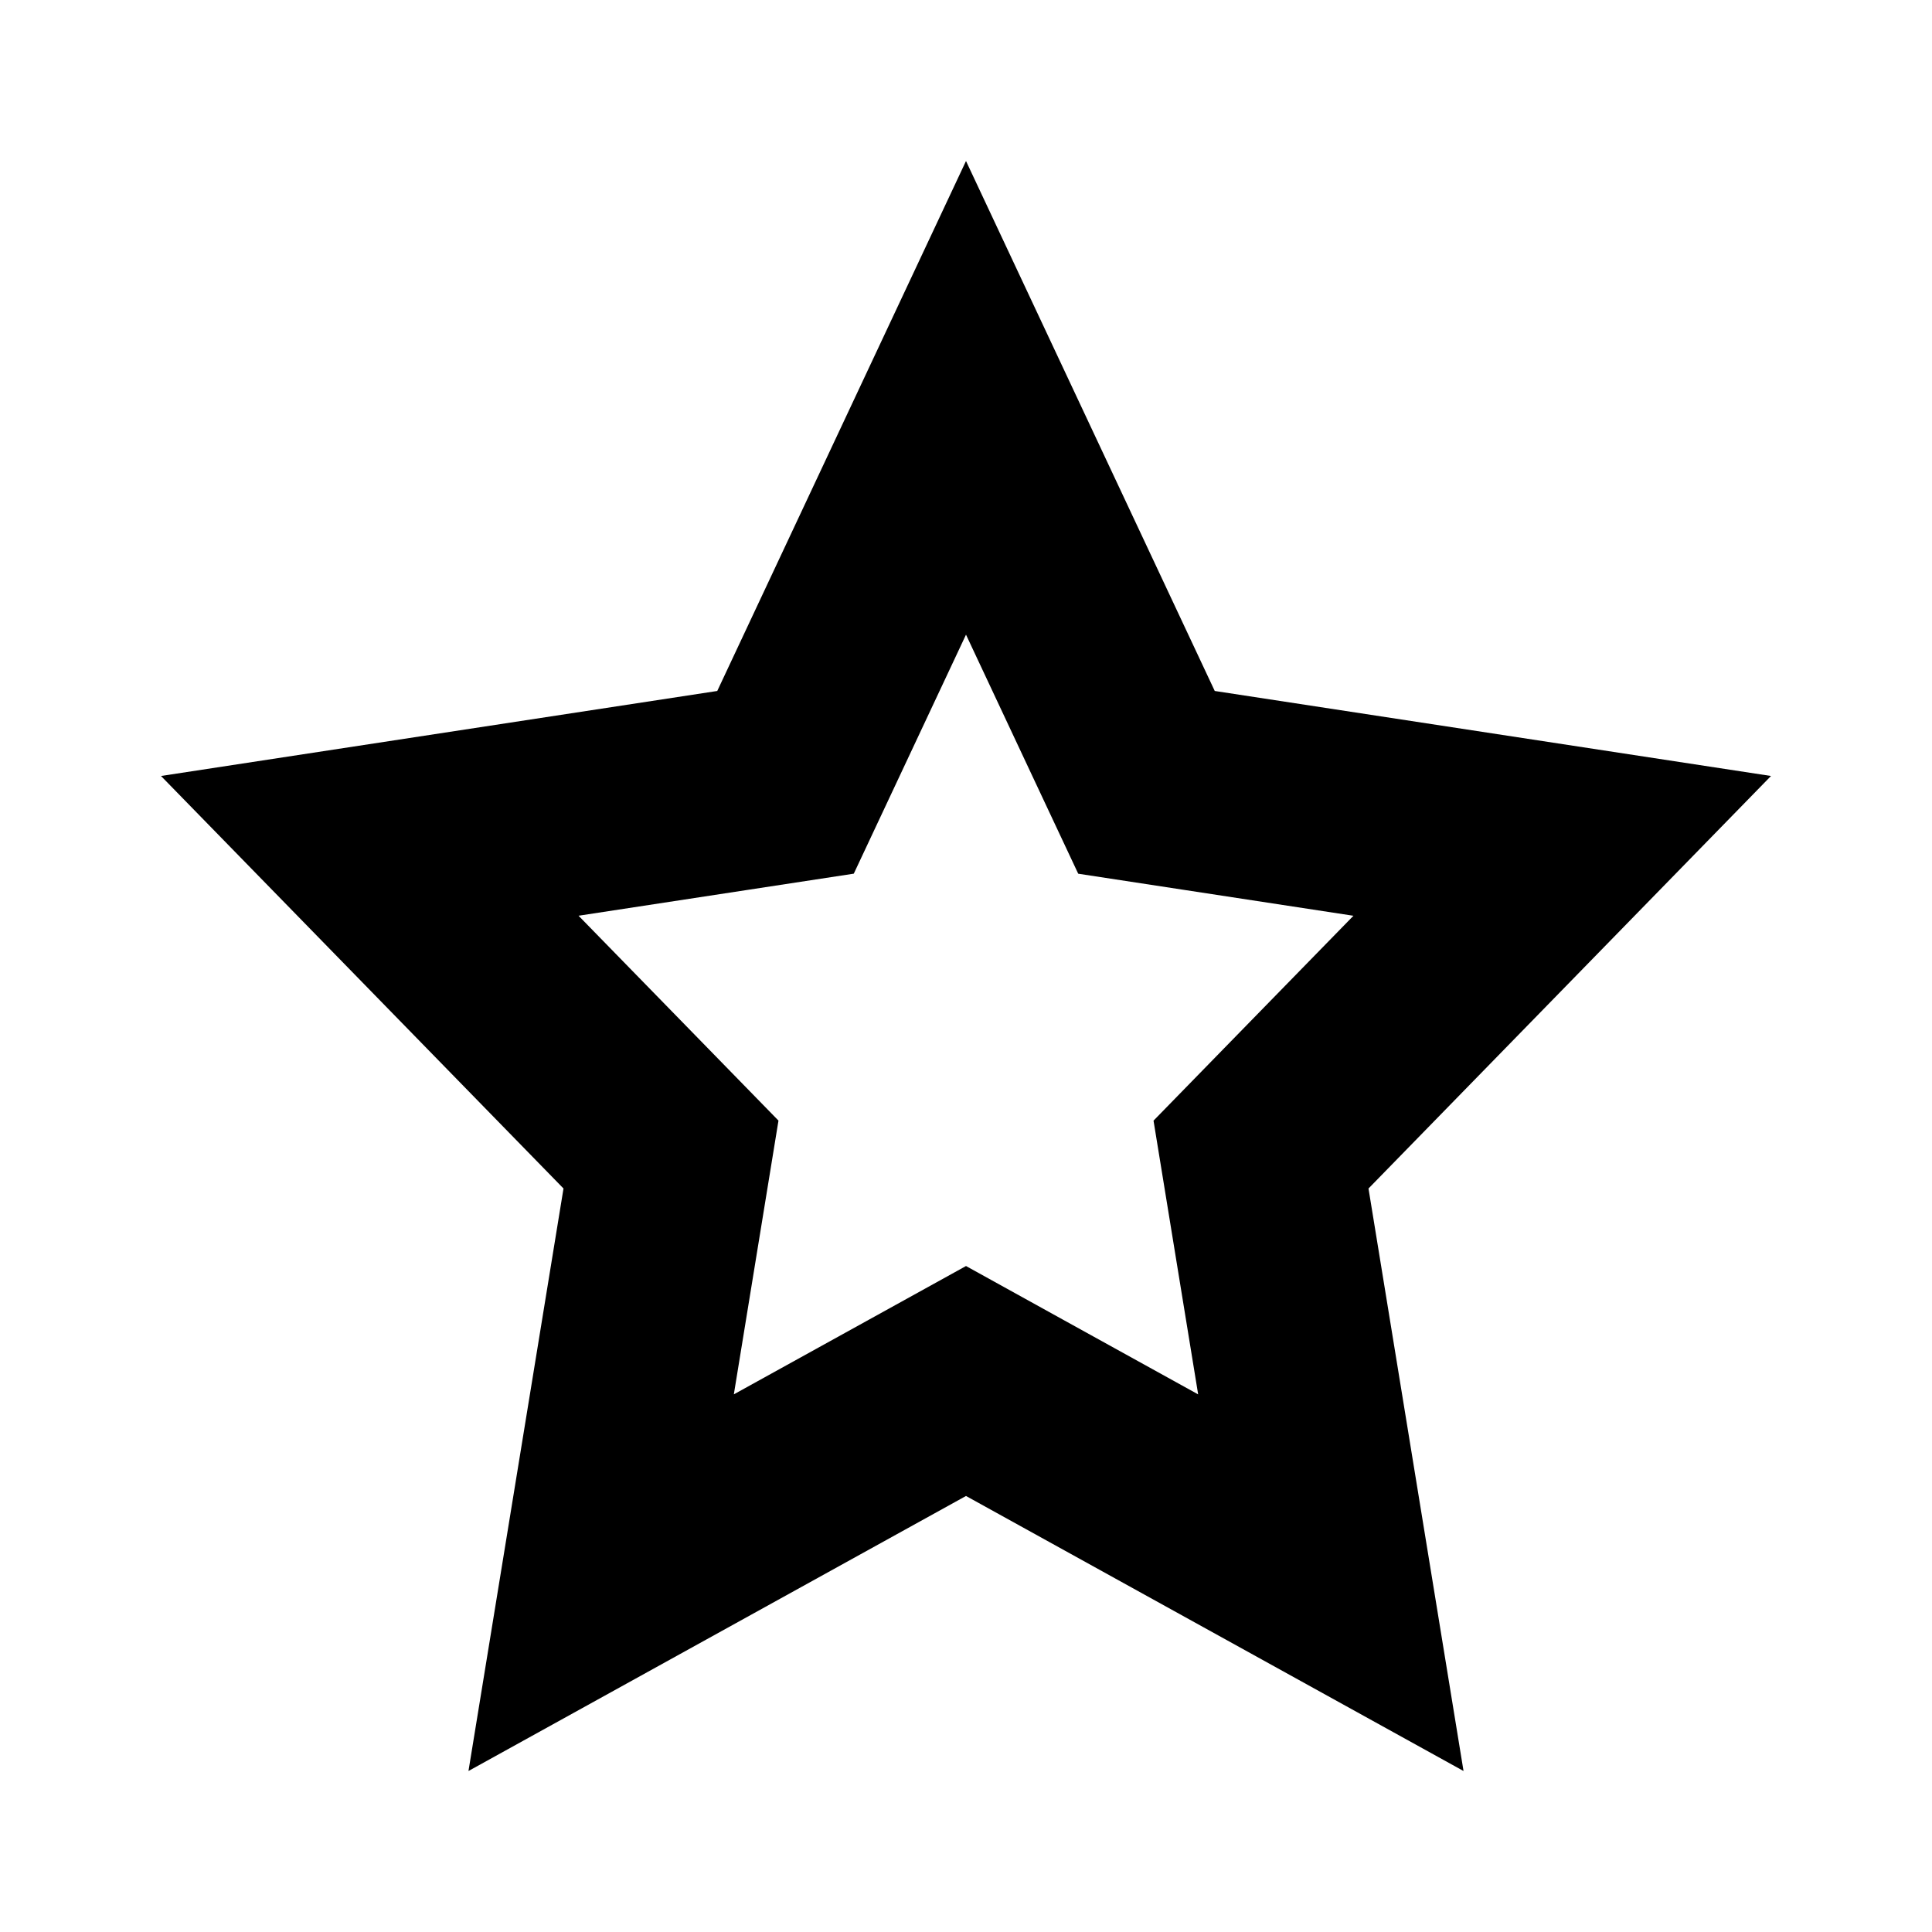
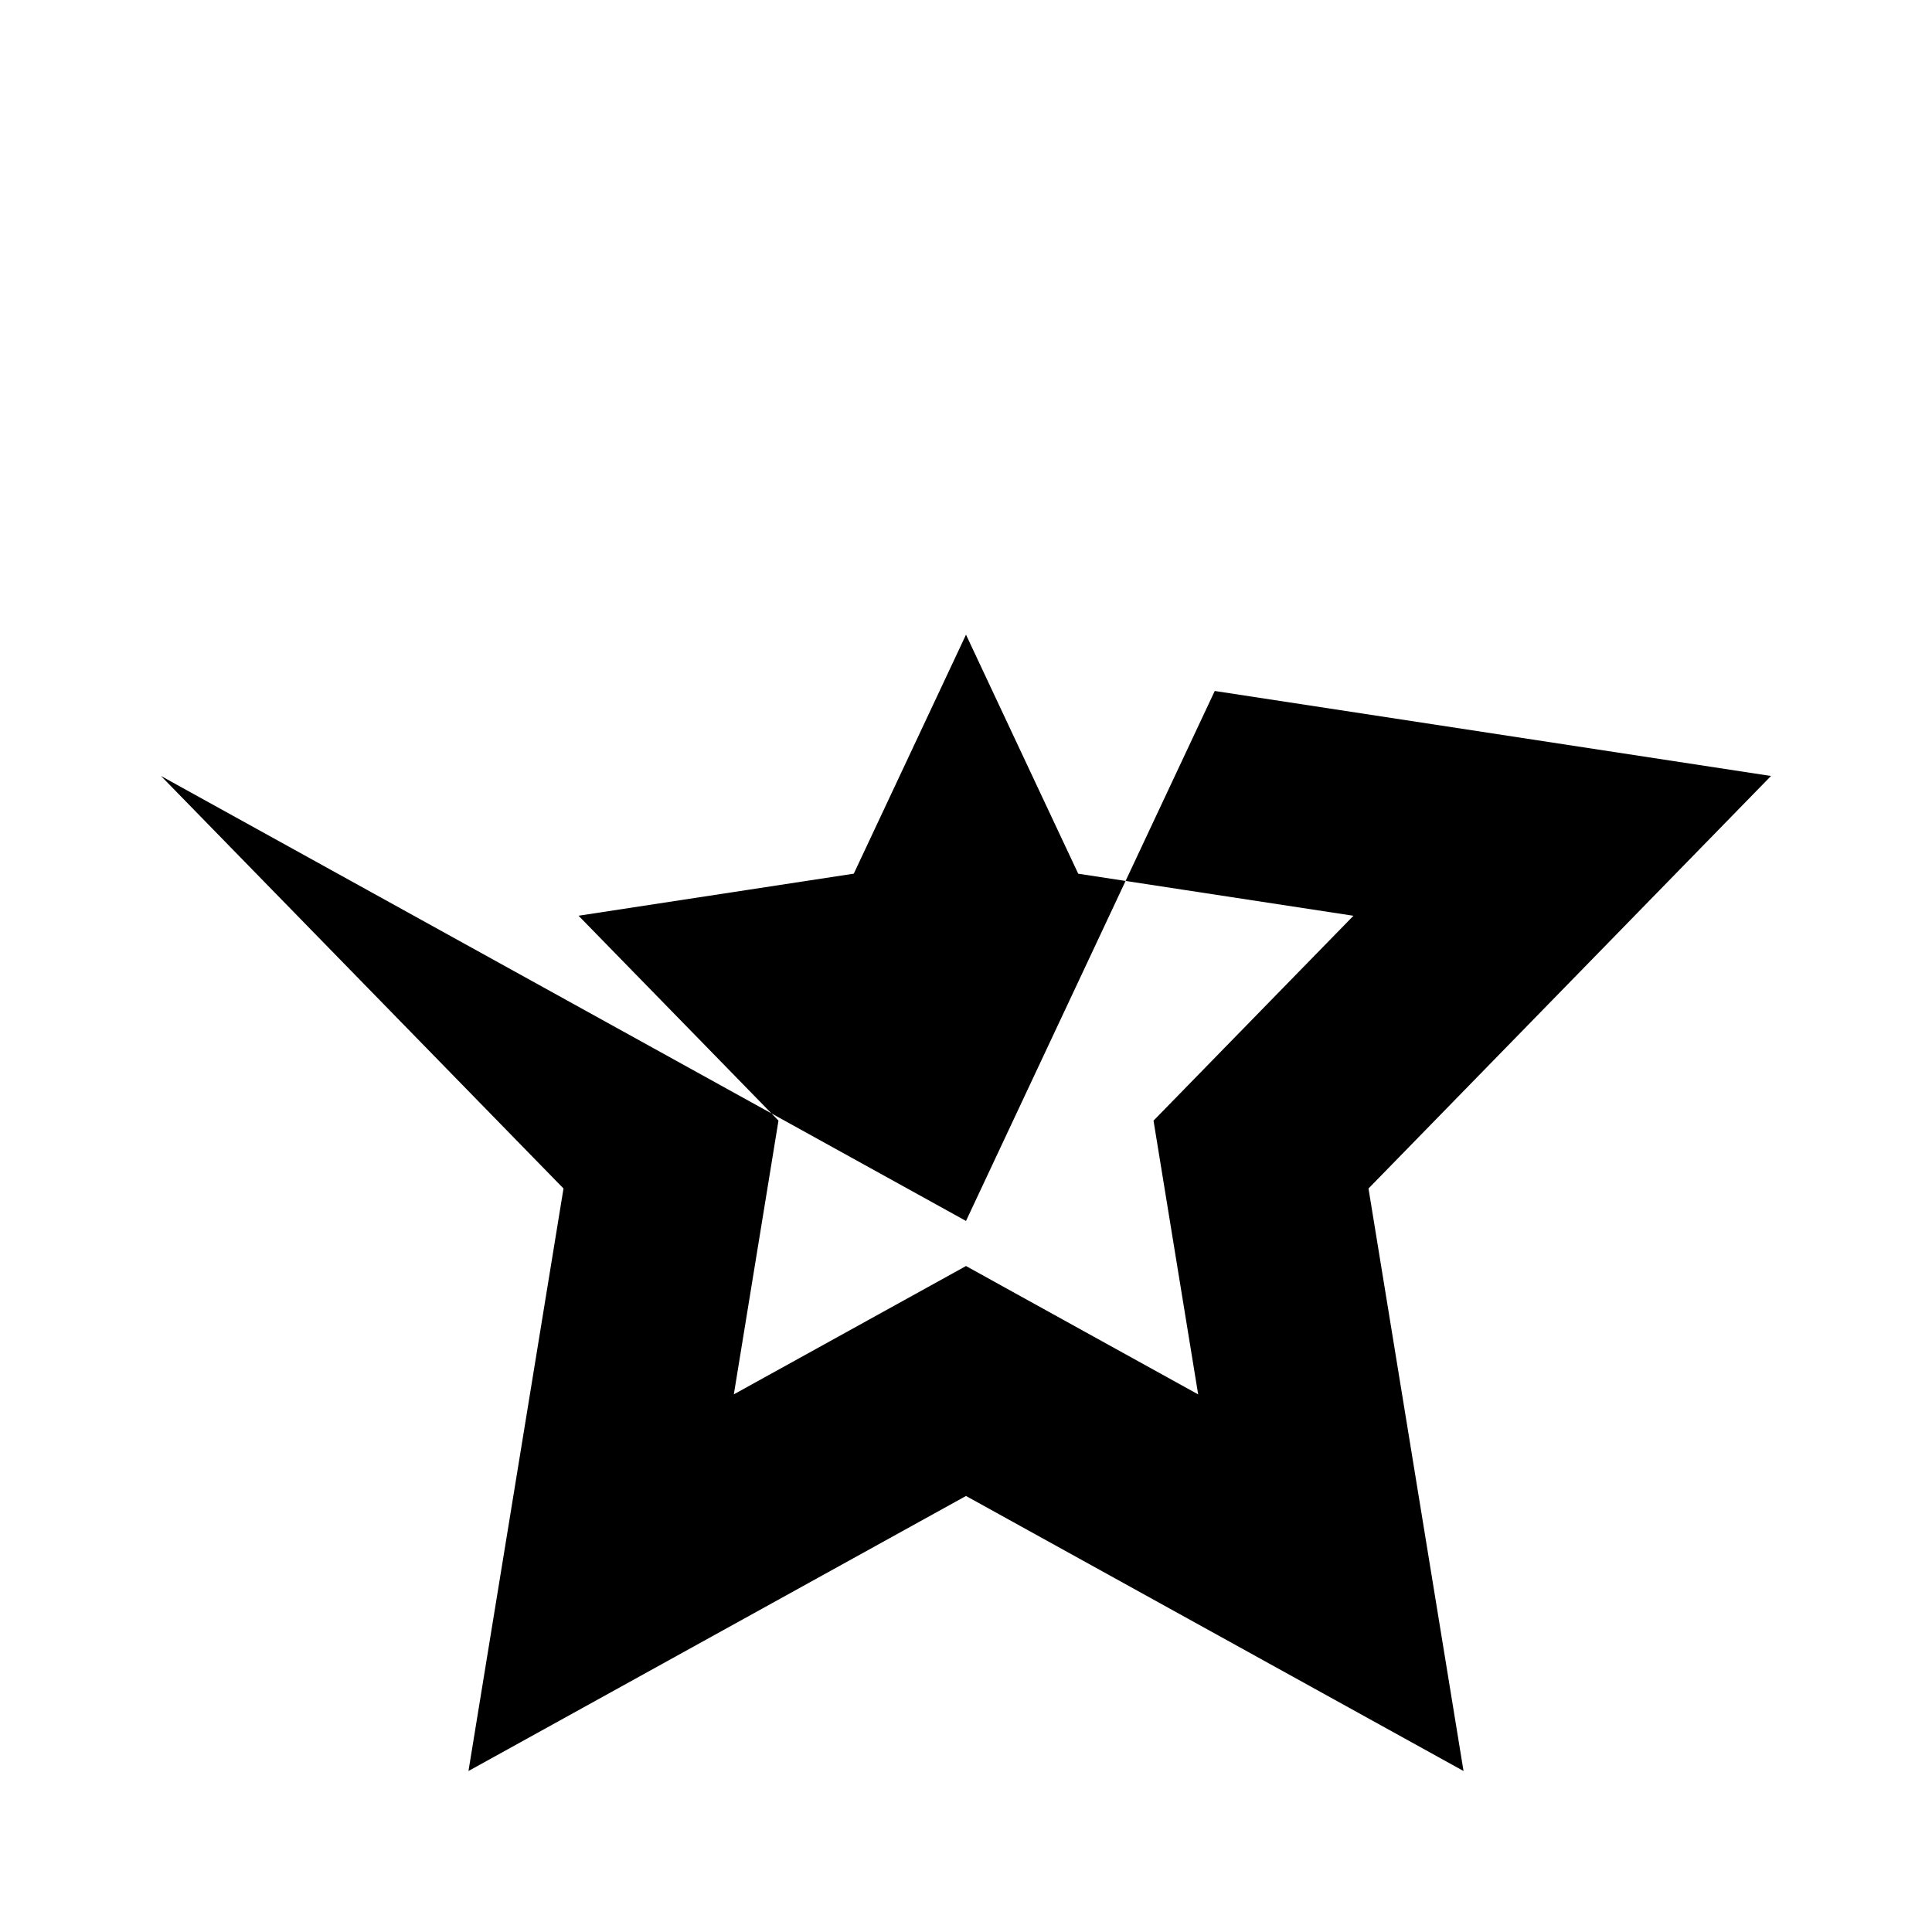
<svg xmlns="http://www.w3.org/2000/svg" version="1.1" x="0px" y="0px" viewBox="0 0 48 48" style="enable-background:new 0 0 48 48;" xml:space="preserve">
  <g id="Your_Icons">
-     <path d="M30.18,17.167L24,4l-6.18,13.167L4,19.279l10,10.249L11.639,44L24,37.167L36.361,44L34,29.528l10-10.249L30.18,17.167z    M30.421,26.036l-1.762,1.806l0.406,2.491l0.703,4.31l-3.349-1.851L24,31.454l-2.419,1.337l-3.349,1.851l0.703-4.31l0.406-2.491   l-1.762-1.806l-3.205-3.284l4.201-0.642l2.637-0.403l1.134-2.415L24,15.768l1.654,3.524l1.134,2.415l2.637,0.403l4.201,0.642   L30.421,26.036z" />
+     <path d="M30.18,17.167l-6.18,13.167L4,19.279l10,10.249L11.639,44L24,37.167L36.361,44L34,29.528l10-10.249L30.18,17.167z    M30.421,26.036l-1.762,1.806l0.406,2.491l0.703,4.31l-3.349-1.851L24,31.454l-2.419,1.337l-3.349,1.851l0.703-4.31l0.406-2.491   l-1.762-1.806l-3.205-3.284l4.201-0.642l2.637-0.403l1.134-2.415L24,15.768l1.654,3.524l1.134,2.415l2.637,0.403l4.201,0.642   L30.421,26.036z" />
  </g>
</svg>